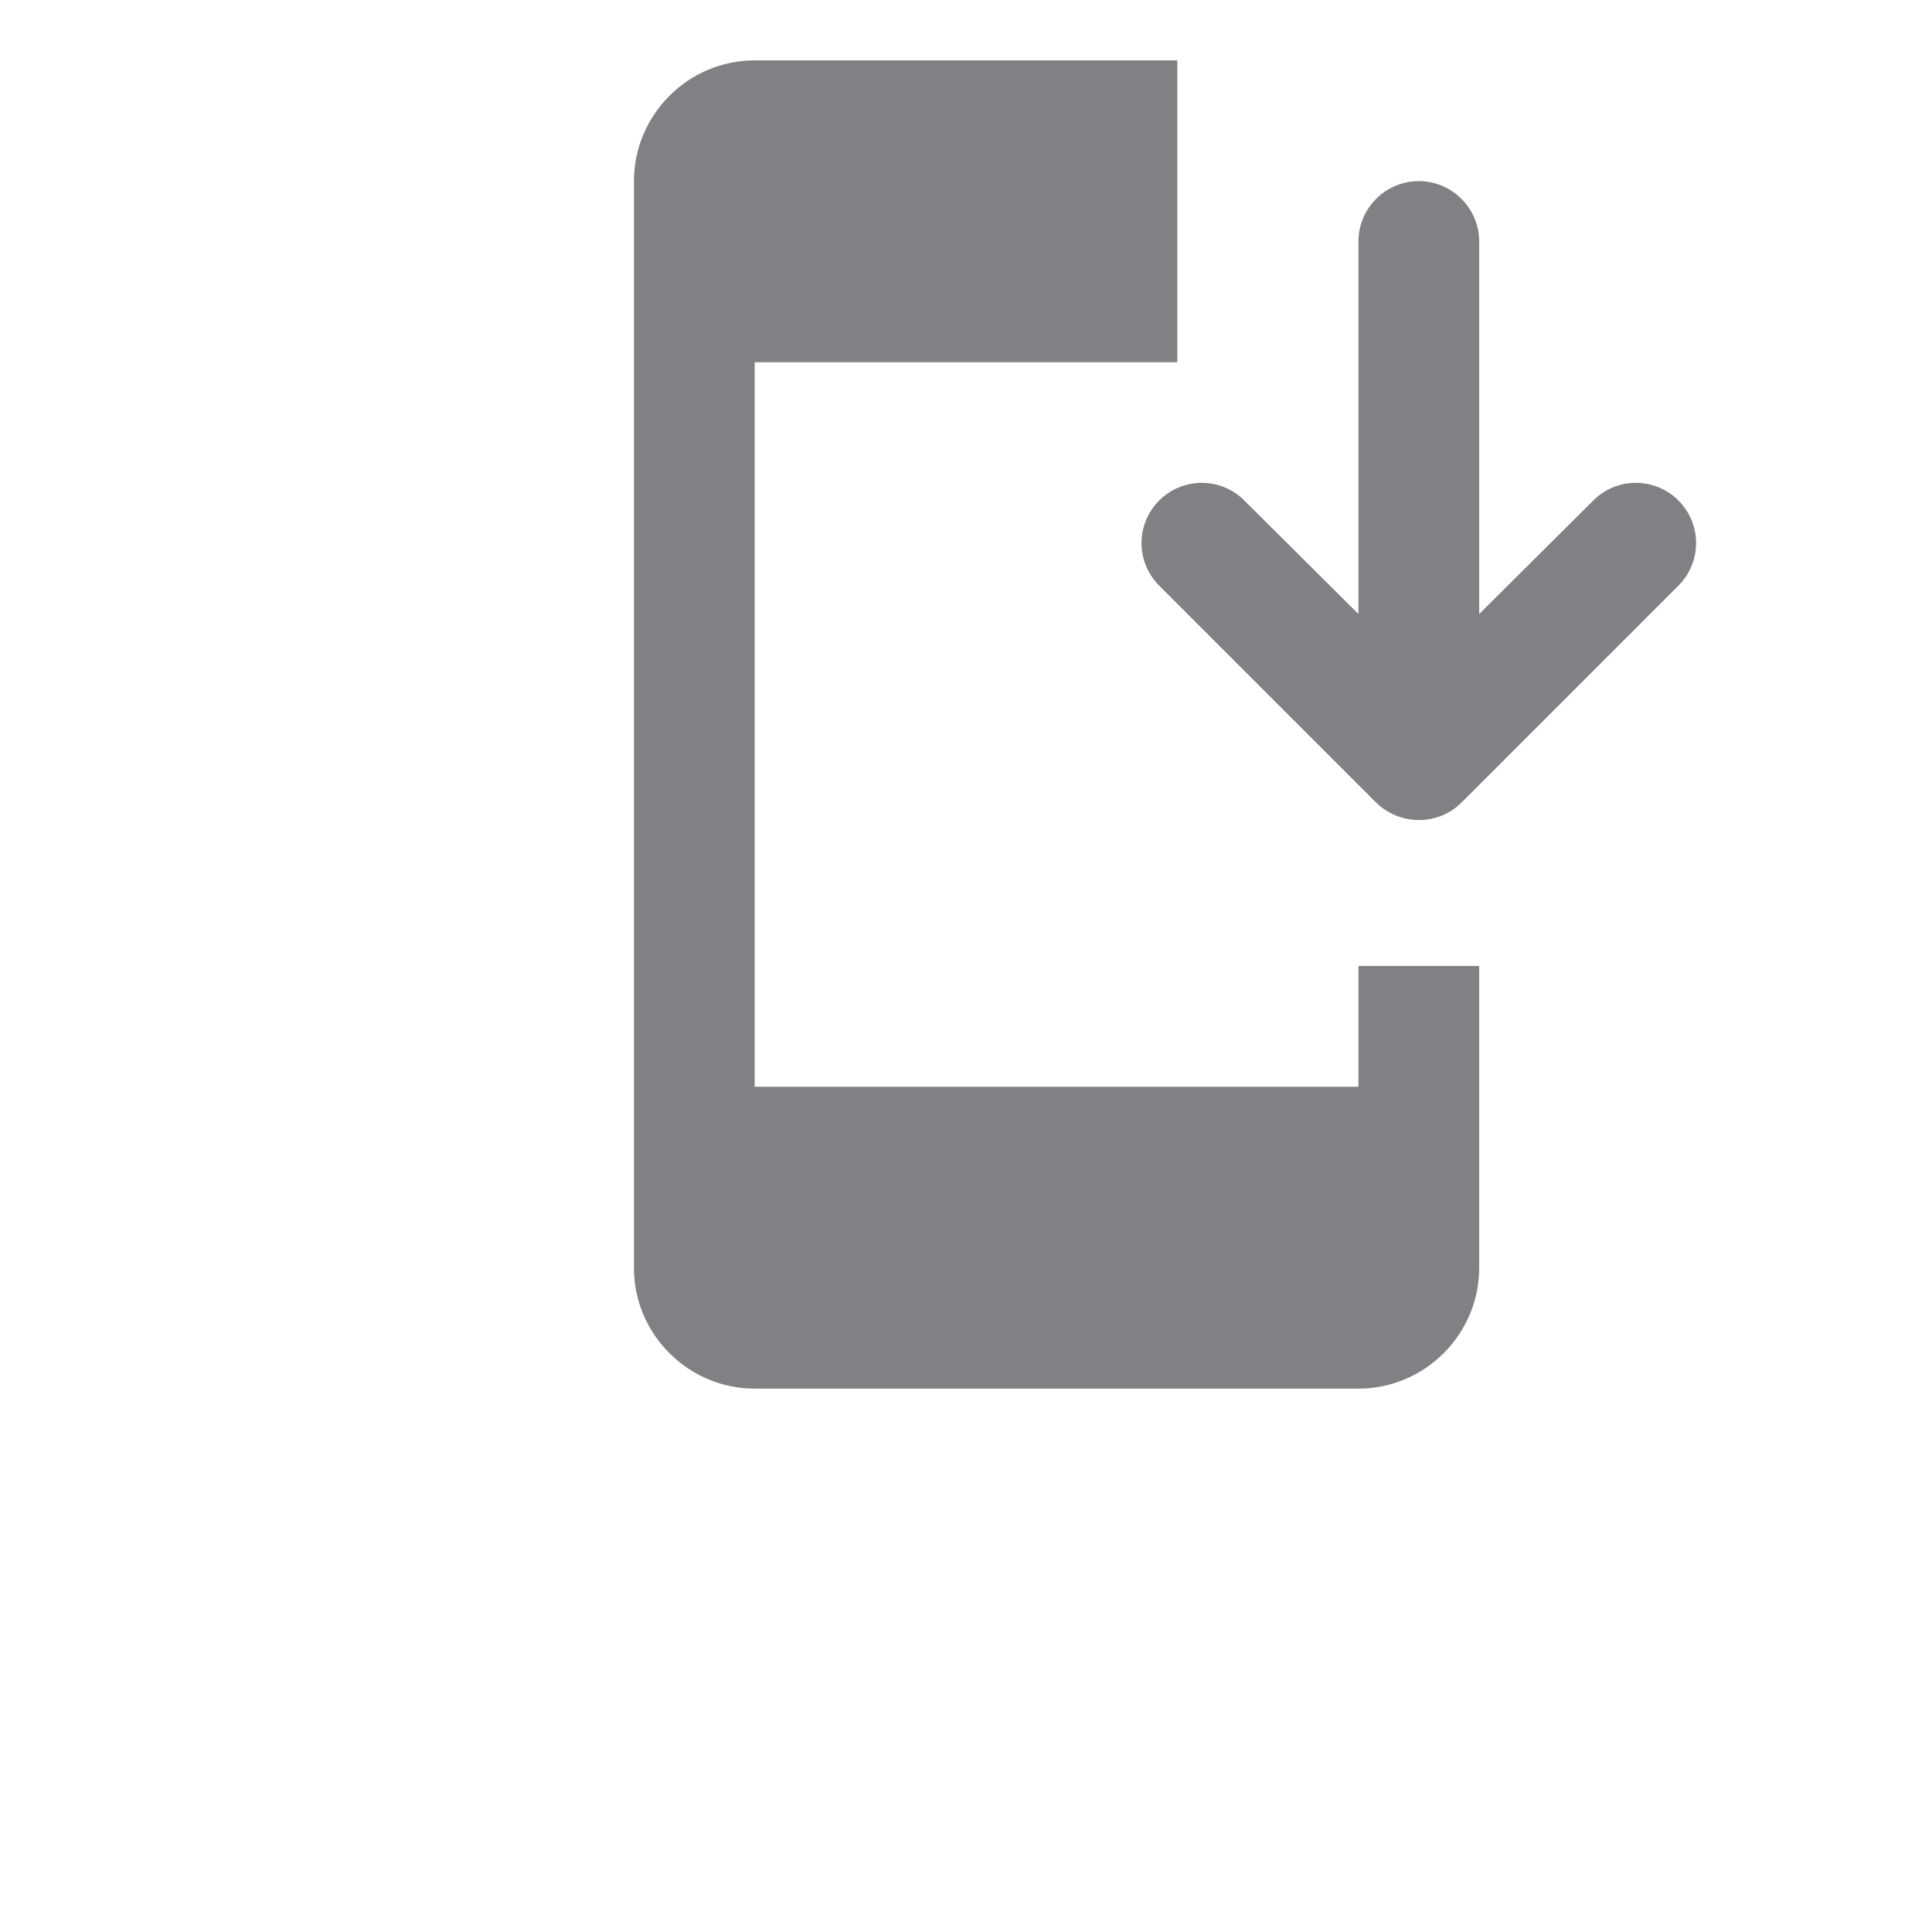
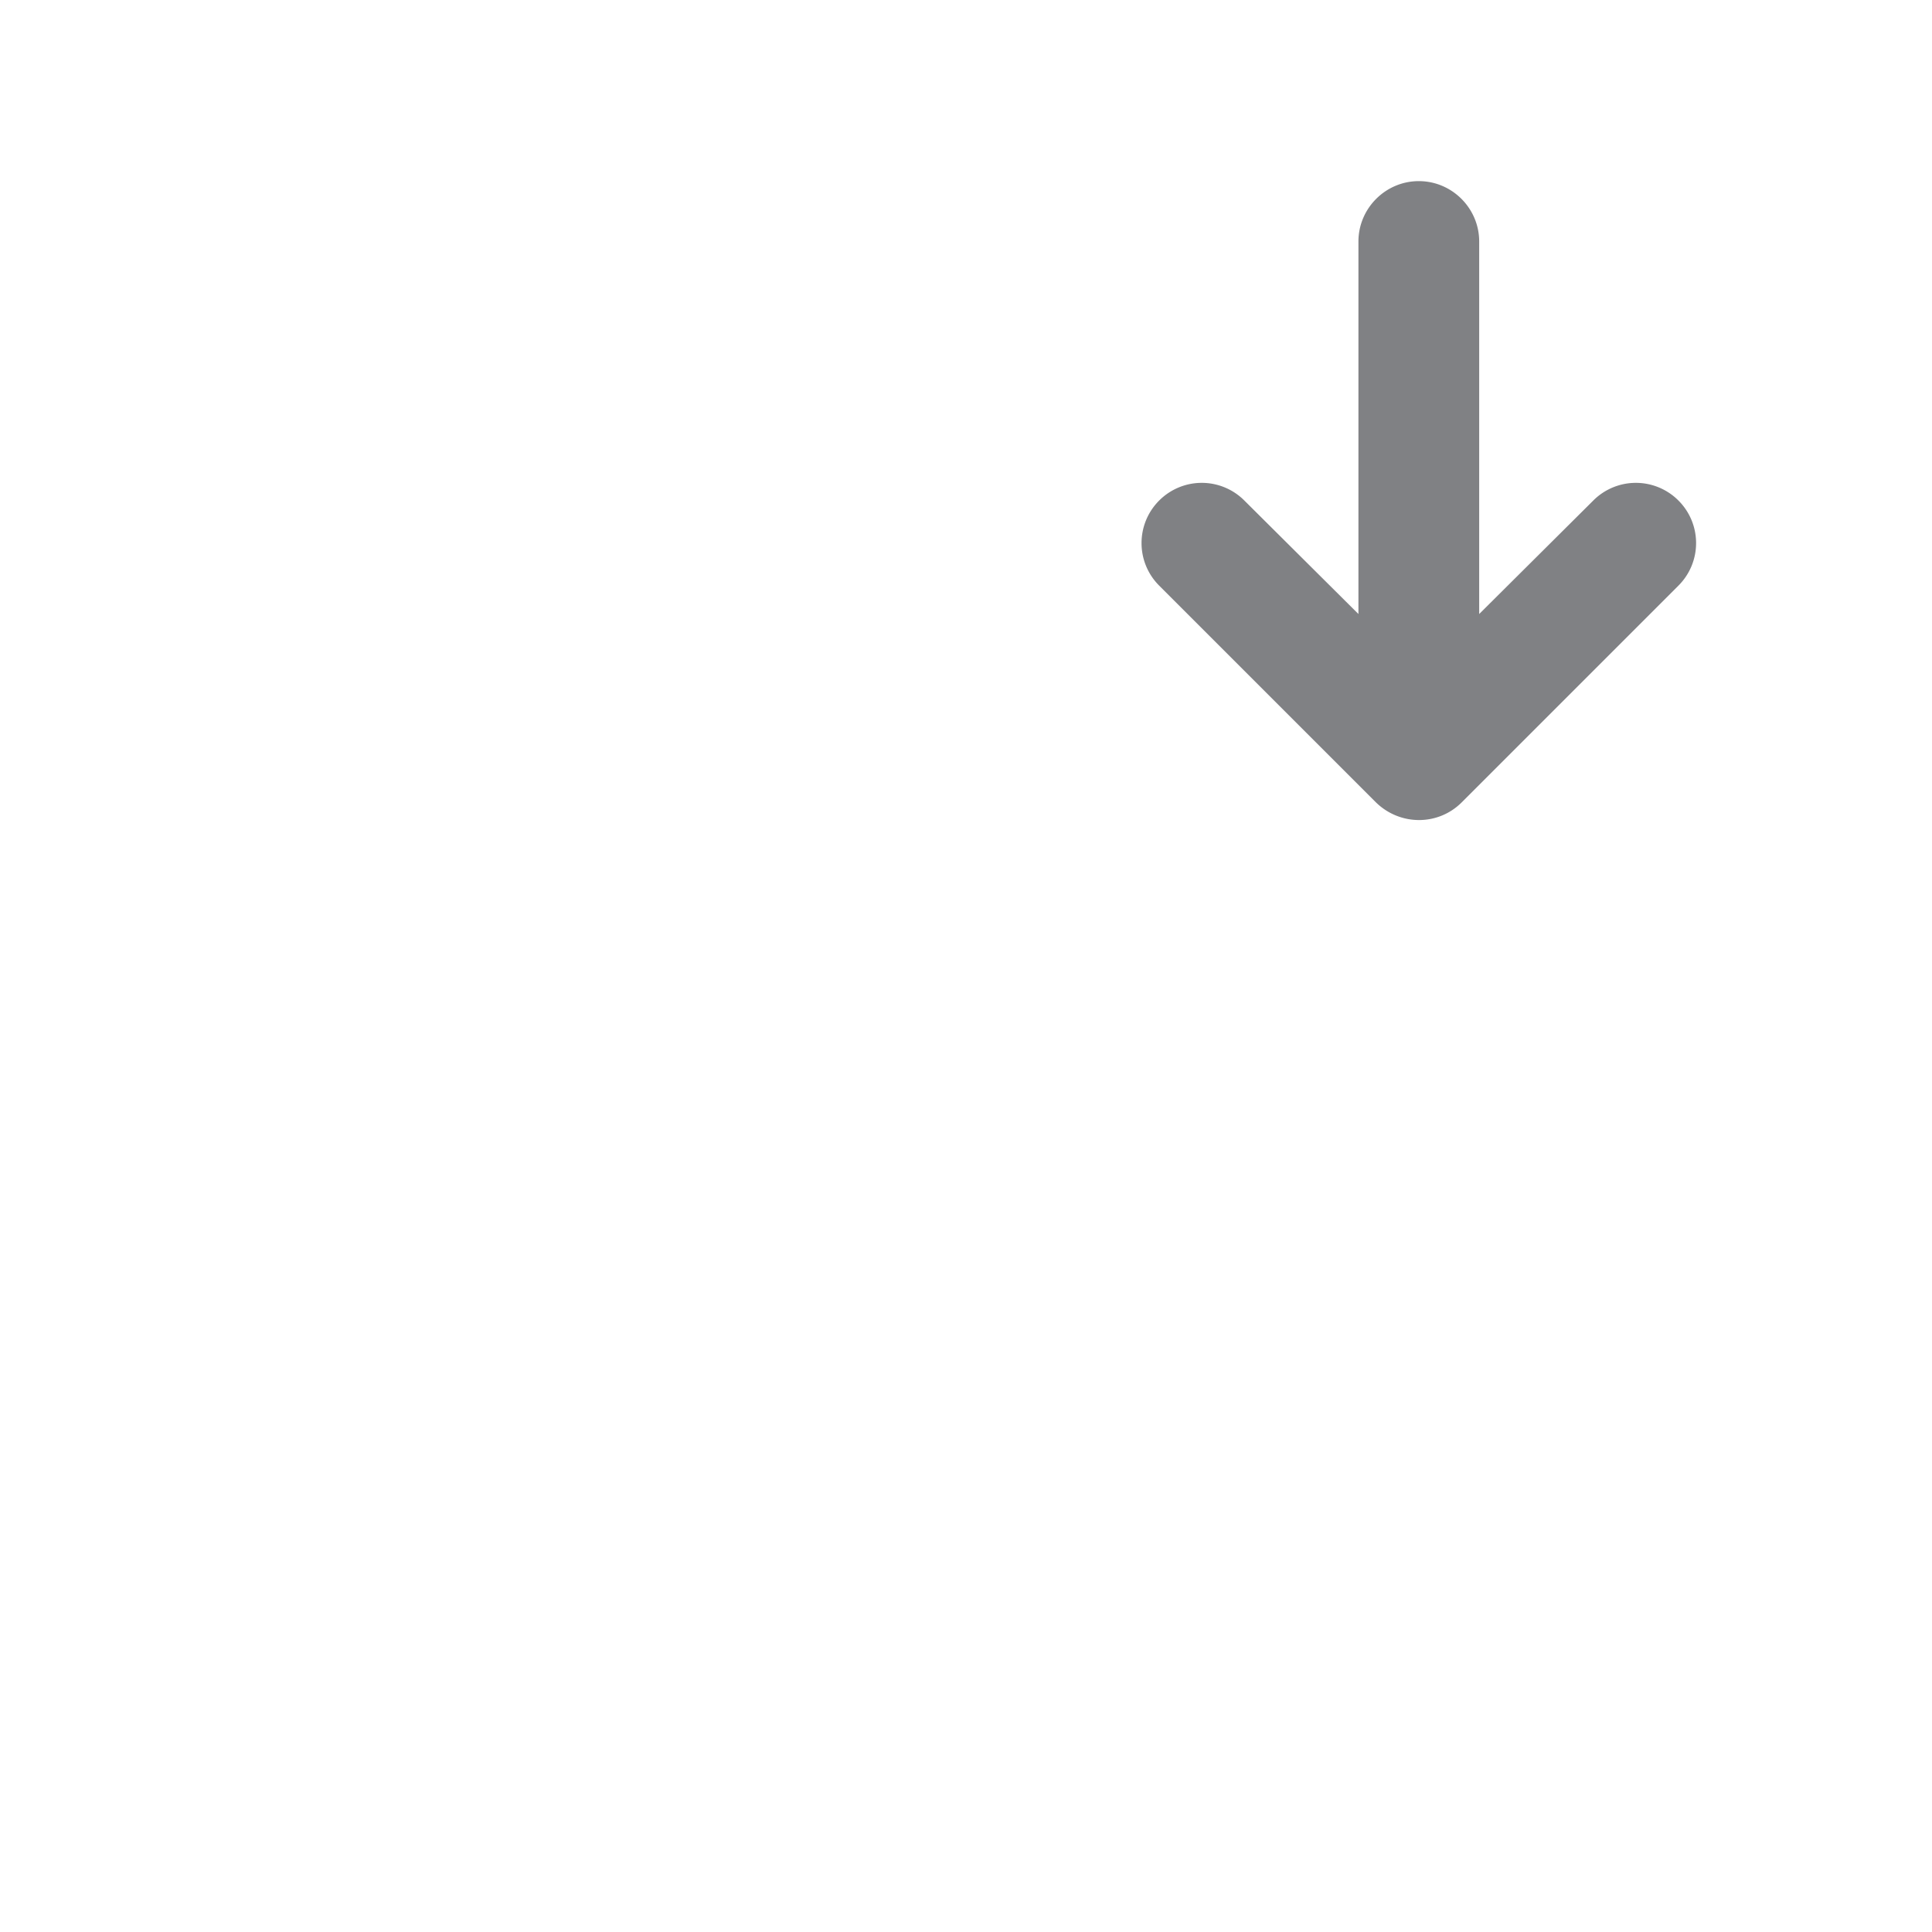
<svg xmlns="http://www.w3.org/2000/svg" version="1.1" id="Layer_1" width="800px" height="800px" viewBox="0 0 21 32" enable-background="new 0 0 21 32" xml:space="preserve">
  <g>
    <path fill="#808184" d="M18.71 13.29 22.3 9.7c.39-.39.39-1.02 0-1.41a.996.996 0 0 0-1.41 0L19 10.17V4c0-.55-.45-1-1-1s-1 .45-1 1v6.17l-1.89-1.88a.996.996 0 0 0-1.41 0c-.39.39-.39 1.02 0 1.41l3.59 3.59c.4.39 1.03.39 1.42 0z" />
-     <path fill="#808184" d="M17 18H7V6h7V1H7c-1.1 0-2 .9-2 2v18c0 1.1.9 2 2 2h10c1.1 0 2-.9 2-2v-5h-2v2z" />
  </g>
</svg>